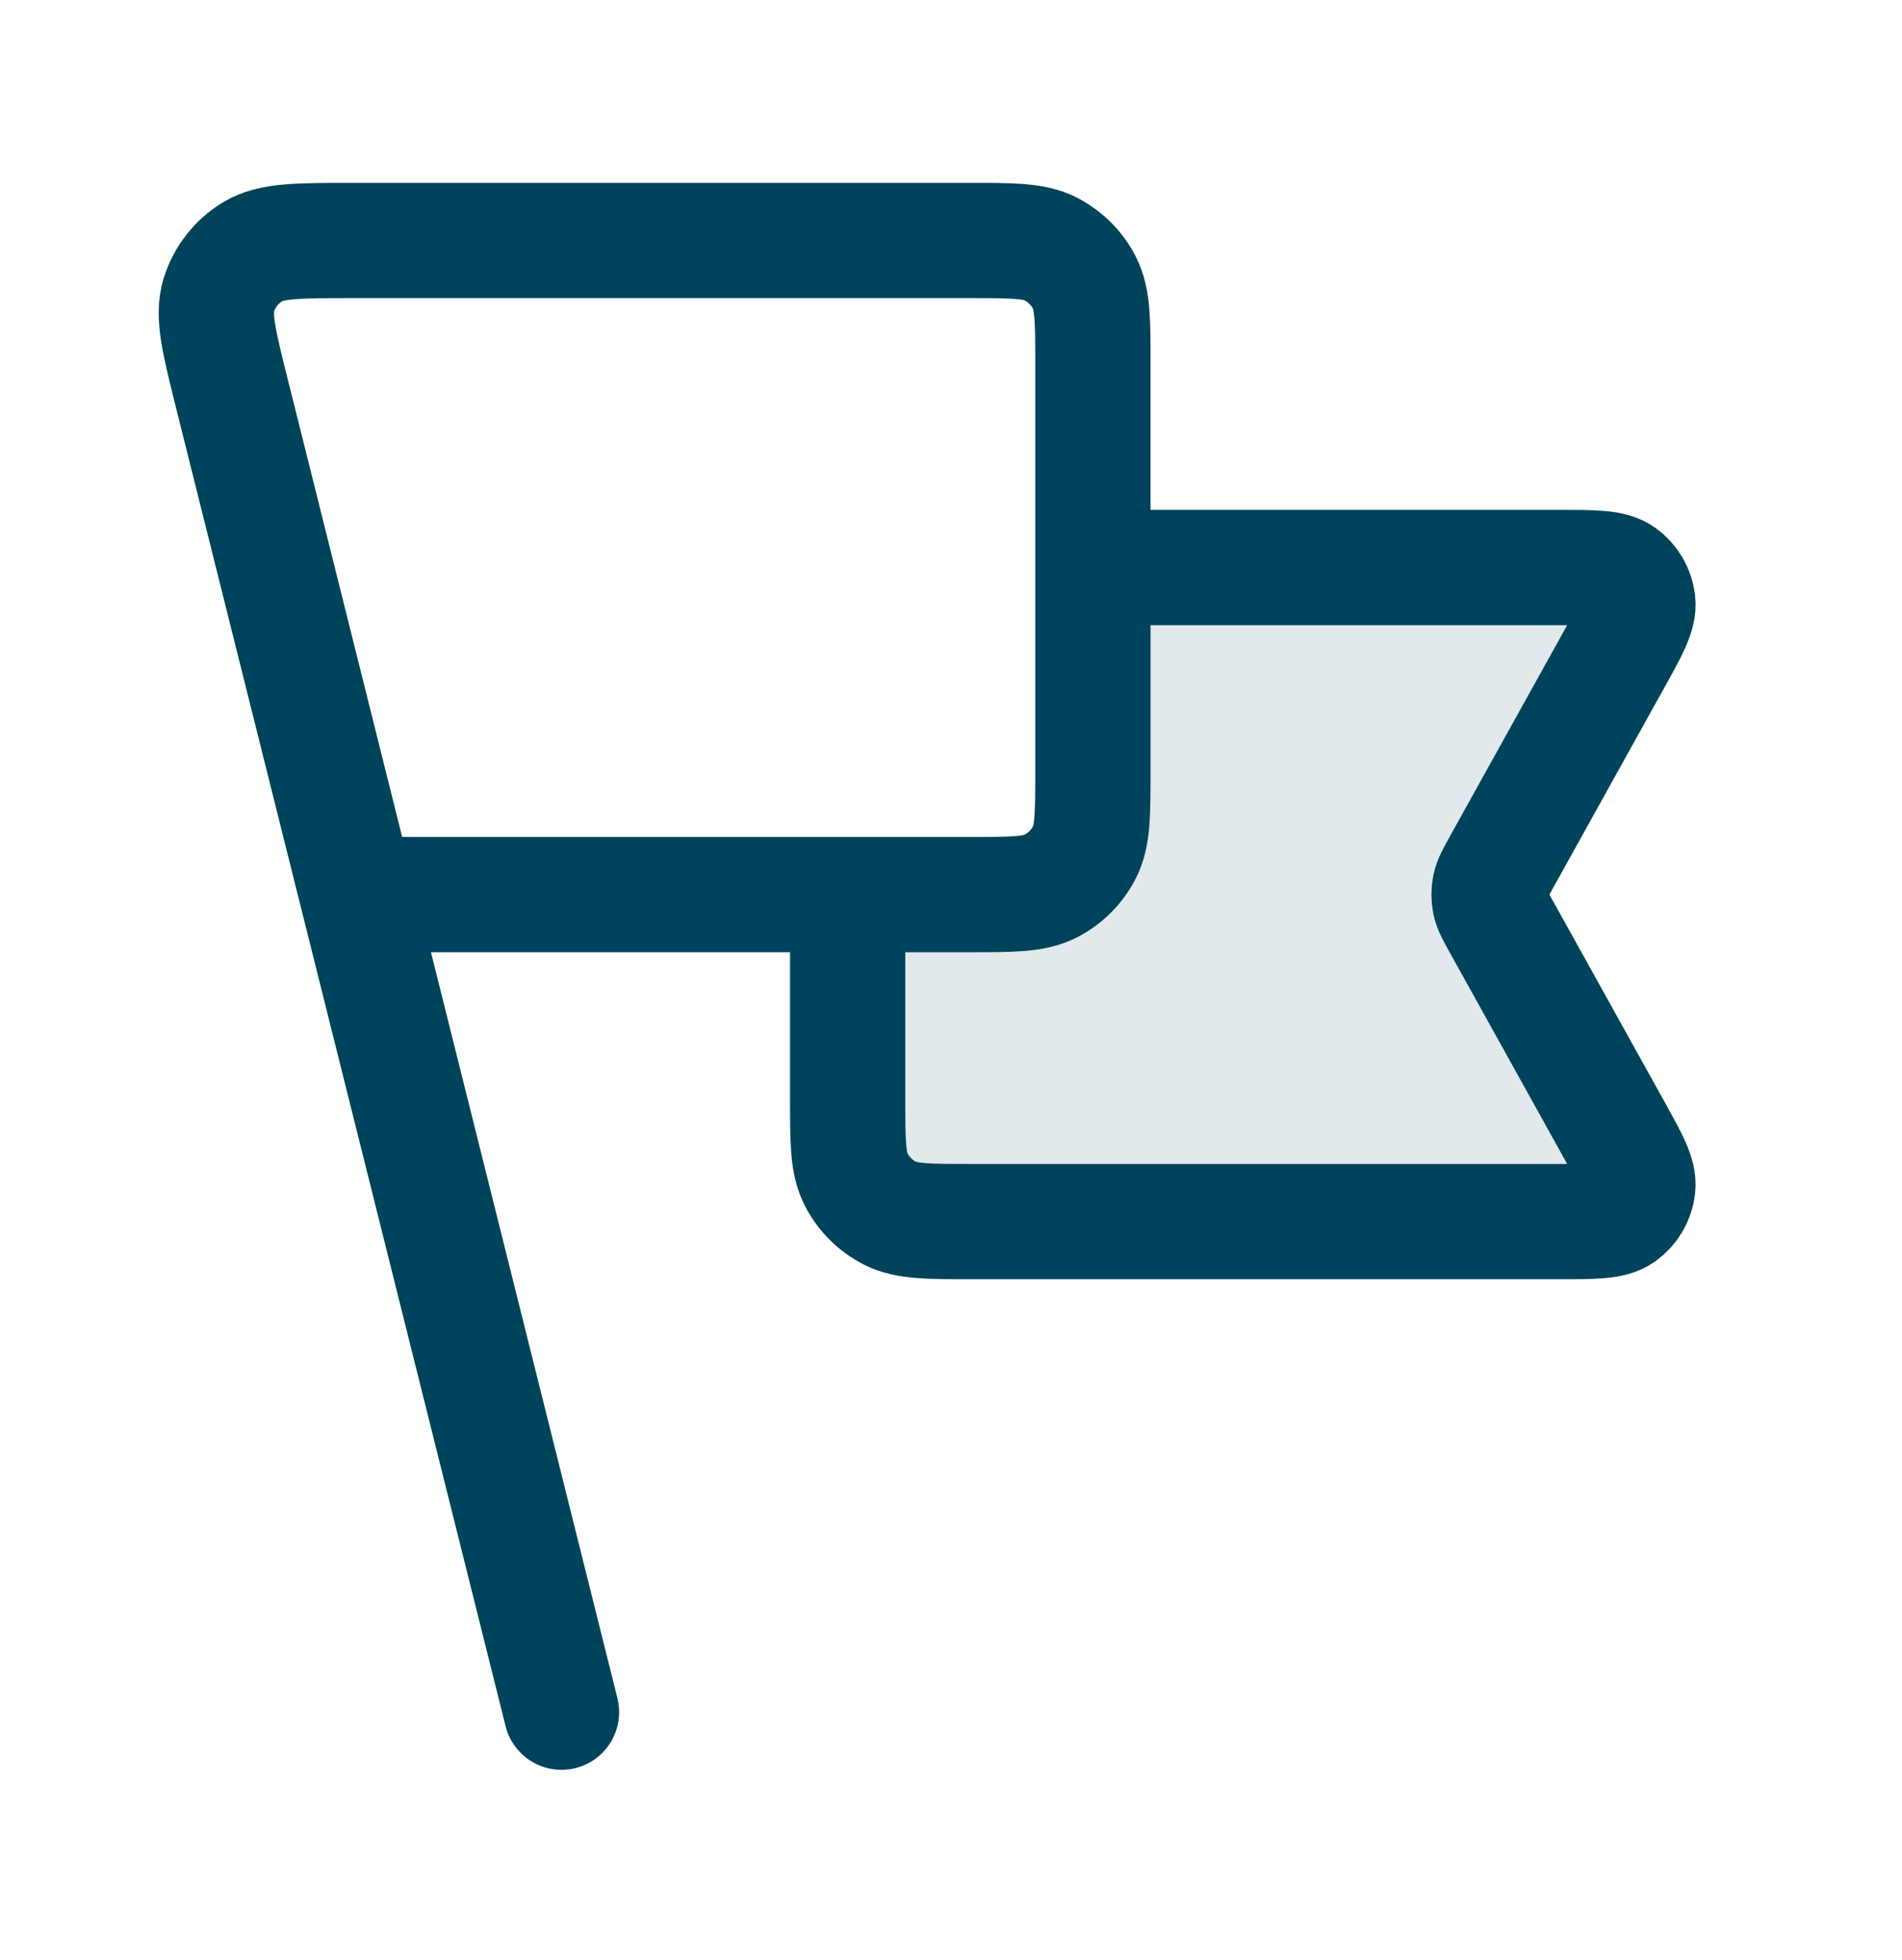
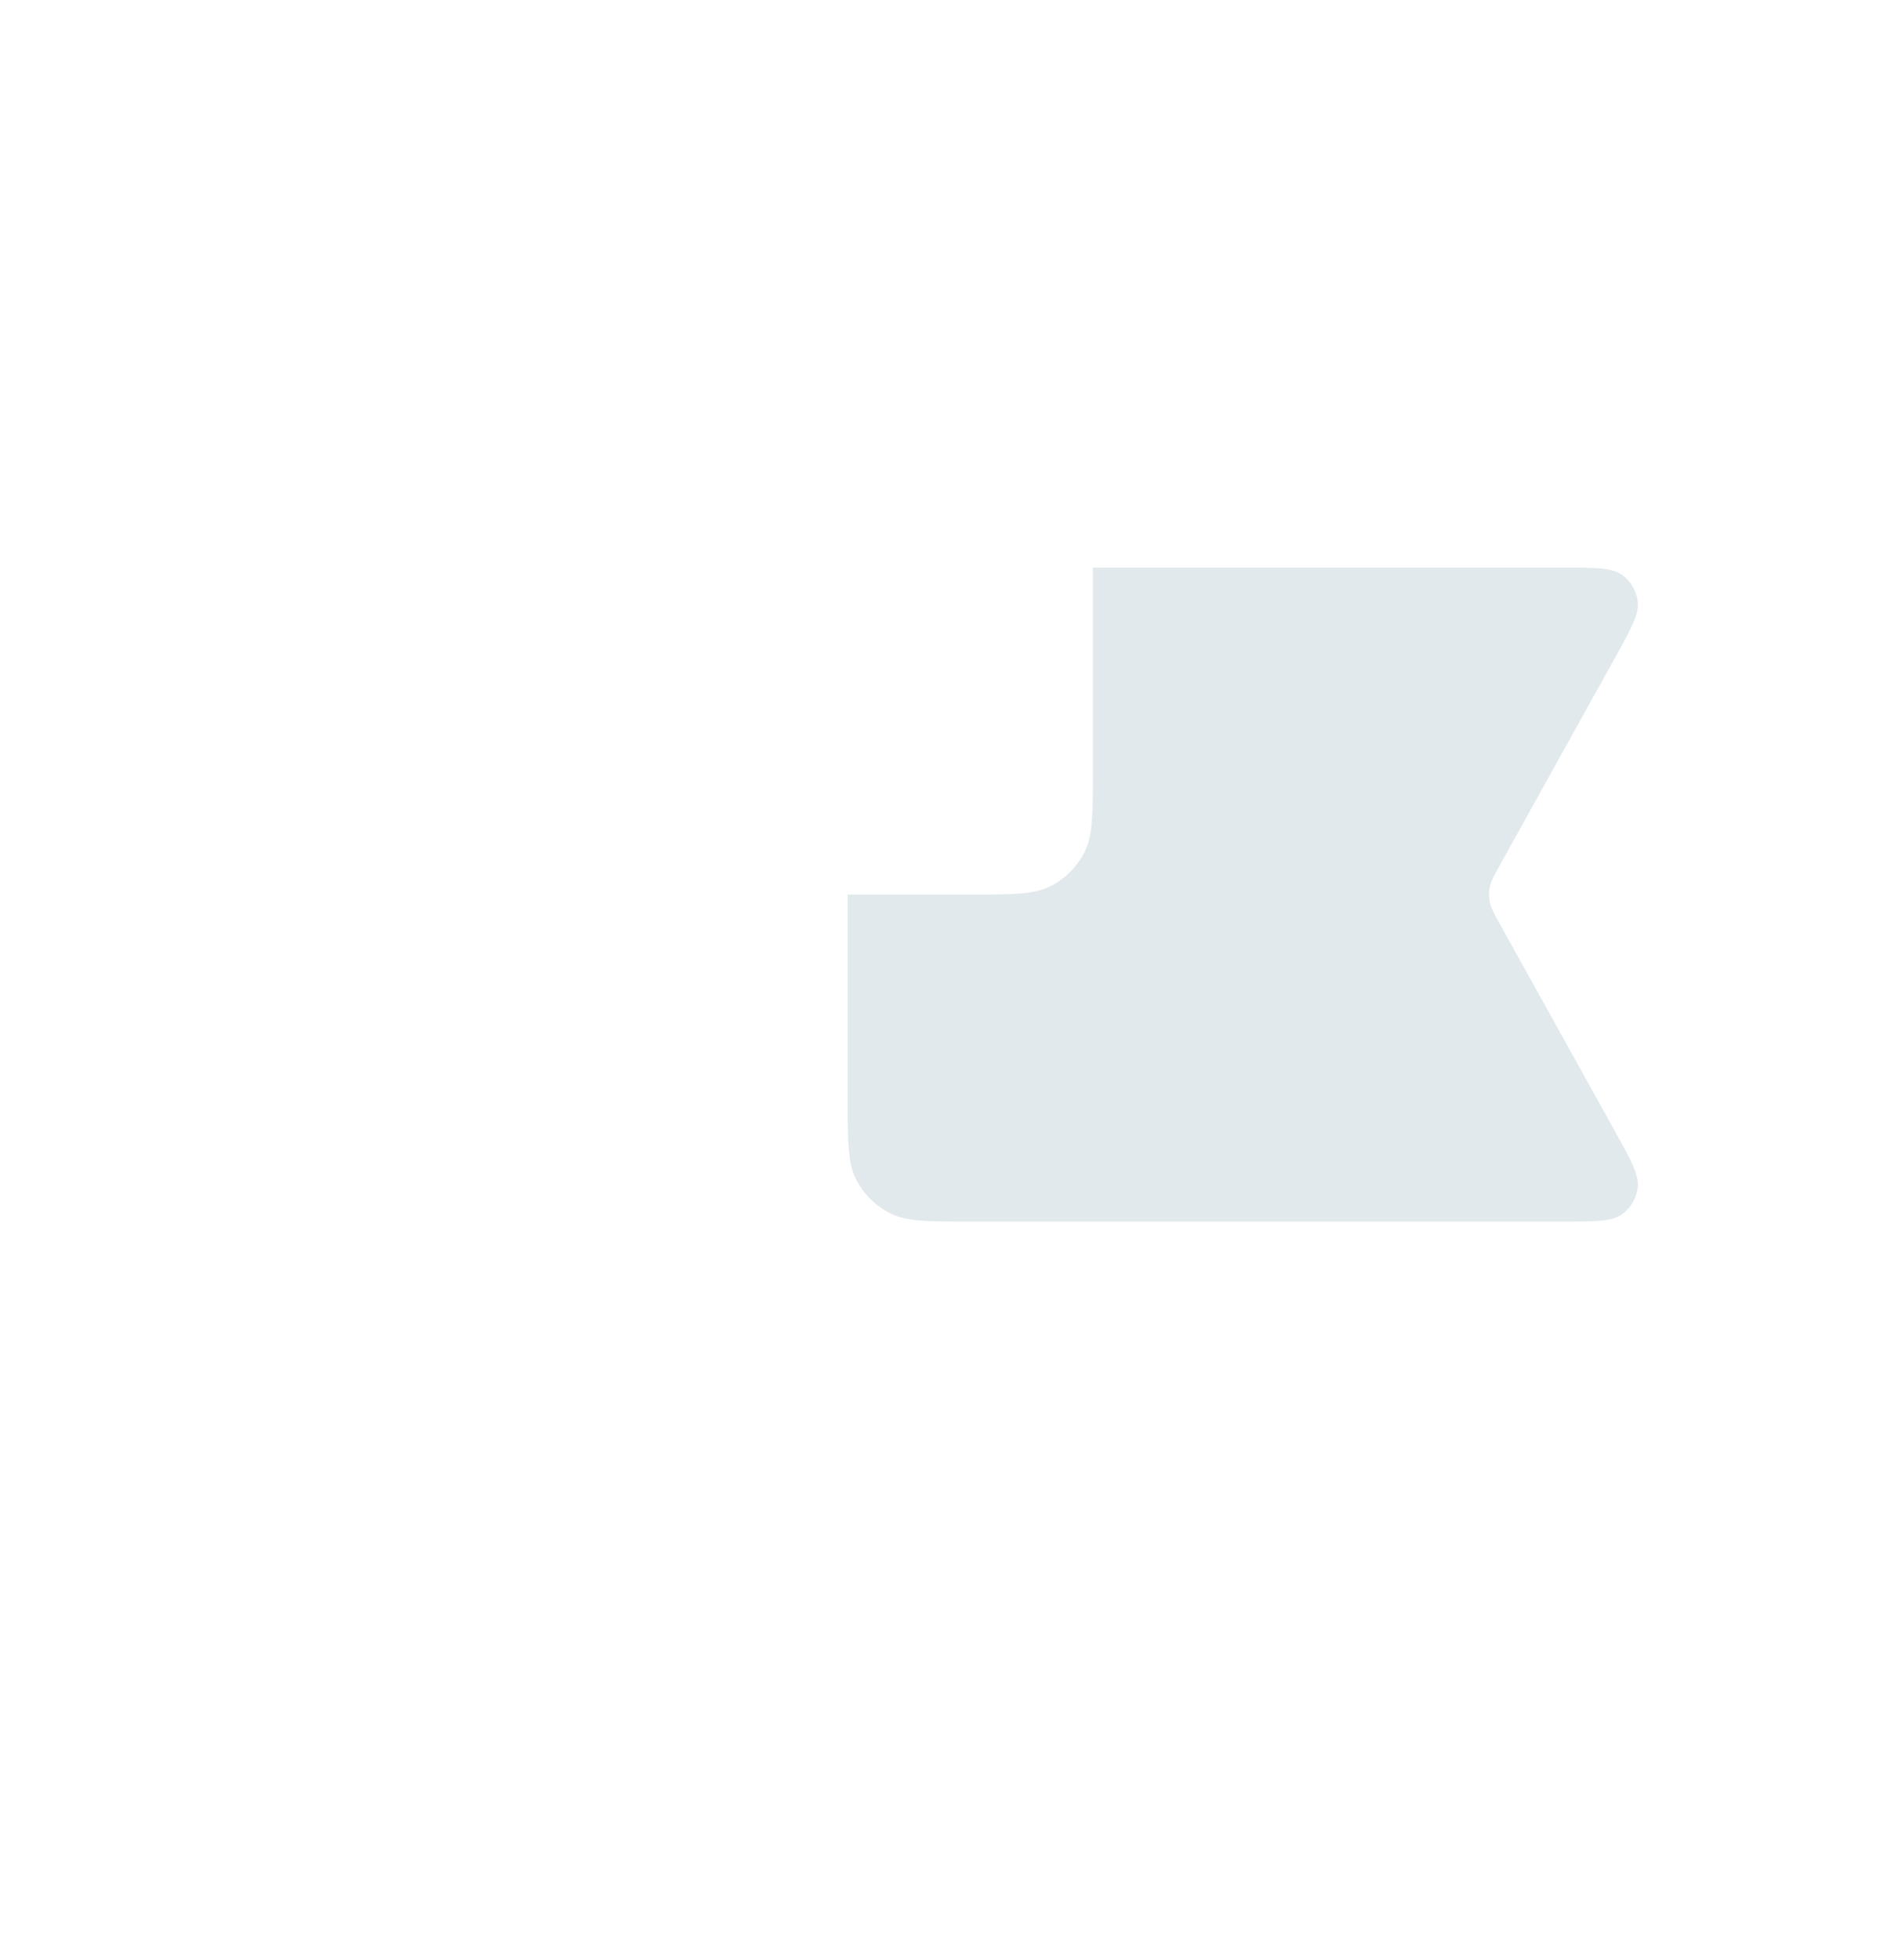
<svg xmlns="http://www.w3.org/2000/svg" width="33" height="34" viewBox="0 0 33 34" fill="none">
  <path opacity="0.12" d="M16.857 21.193H27.064C27.665 21.193 27.965 21.193 28.141 21.067C28.294 20.956 28.394 20.787 28.416 20.599C28.441 20.384 28.295 20.122 28.003 19.596L26.029 16.042C25.923 15.851 25.87 15.756 25.849 15.655C25.831 15.566 25.831 15.473 25.849 15.384C25.87 15.283 25.923 15.188 26.029 14.998L28.003 11.443C28.295 10.918 28.441 10.655 28.416 10.44C28.394 10.252 28.294 10.083 28.141 9.972C27.965 9.846 27.665 9.846 27.064 9.846H18.962V13.37C18.962 14.122 18.962 14.498 18.815 14.786C18.686 15.039 18.481 15.244 18.228 15.373C17.941 15.52 17.564 15.52 16.812 15.52H14.707V19.043C14.707 19.796 14.707 20.172 14.853 20.459C14.982 20.712 15.187 20.918 15.44 21.047C15.728 21.193 16.104 21.193 16.857 21.193Z" fill="#00435C" />
-   <path d="M18.962 9.846H27.064C27.665 9.846 27.965 9.846 28.141 9.972C28.294 10.082 28.394 10.252 28.416 10.44C28.441 10.655 28.295 10.918 28.003 11.443L26.029 14.997C25.923 15.188 25.87 15.283 25.849 15.384C25.831 15.473 25.831 15.566 25.849 15.655C25.87 15.756 25.923 15.851 26.029 16.042L28.003 19.596C28.295 20.122 28.441 20.384 28.416 20.599C28.394 20.787 28.294 20.956 28.141 21.067C27.965 21.193 27.665 21.193 27.064 21.193H16.857C16.104 21.193 15.728 21.193 15.44 21.047C15.187 20.918 14.982 20.712 14.853 20.459C14.707 20.172 14.707 19.796 14.707 19.043V15.52M9.742 29.704L4.069 7.009M6.196 15.52H16.812C17.564 15.52 17.941 15.52 18.228 15.373C18.481 15.244 18.686 15.039 18.815 14.786C18.962 14.498 18.962 14.122 18.962 13.37V6.322C18.962 5.57 18.962 5.194 18.815 4.906C18.686 4.653 18.481 4.448 18.228 4.319C17.941 4.172 17.564 4.172 16.812 4.172H6.113C5.174 4.172 4.705 4.172 4.384 4.367C4.103 4.537 3.894 4.805 3.796 5.119C3.686 5.478 3.8 5.933 4.027 6.844L6.196 15.52Z" stroke="#00435C" stroke-width="2" stroke-linecap="round" stroke-linejoin="round" />
</svg>